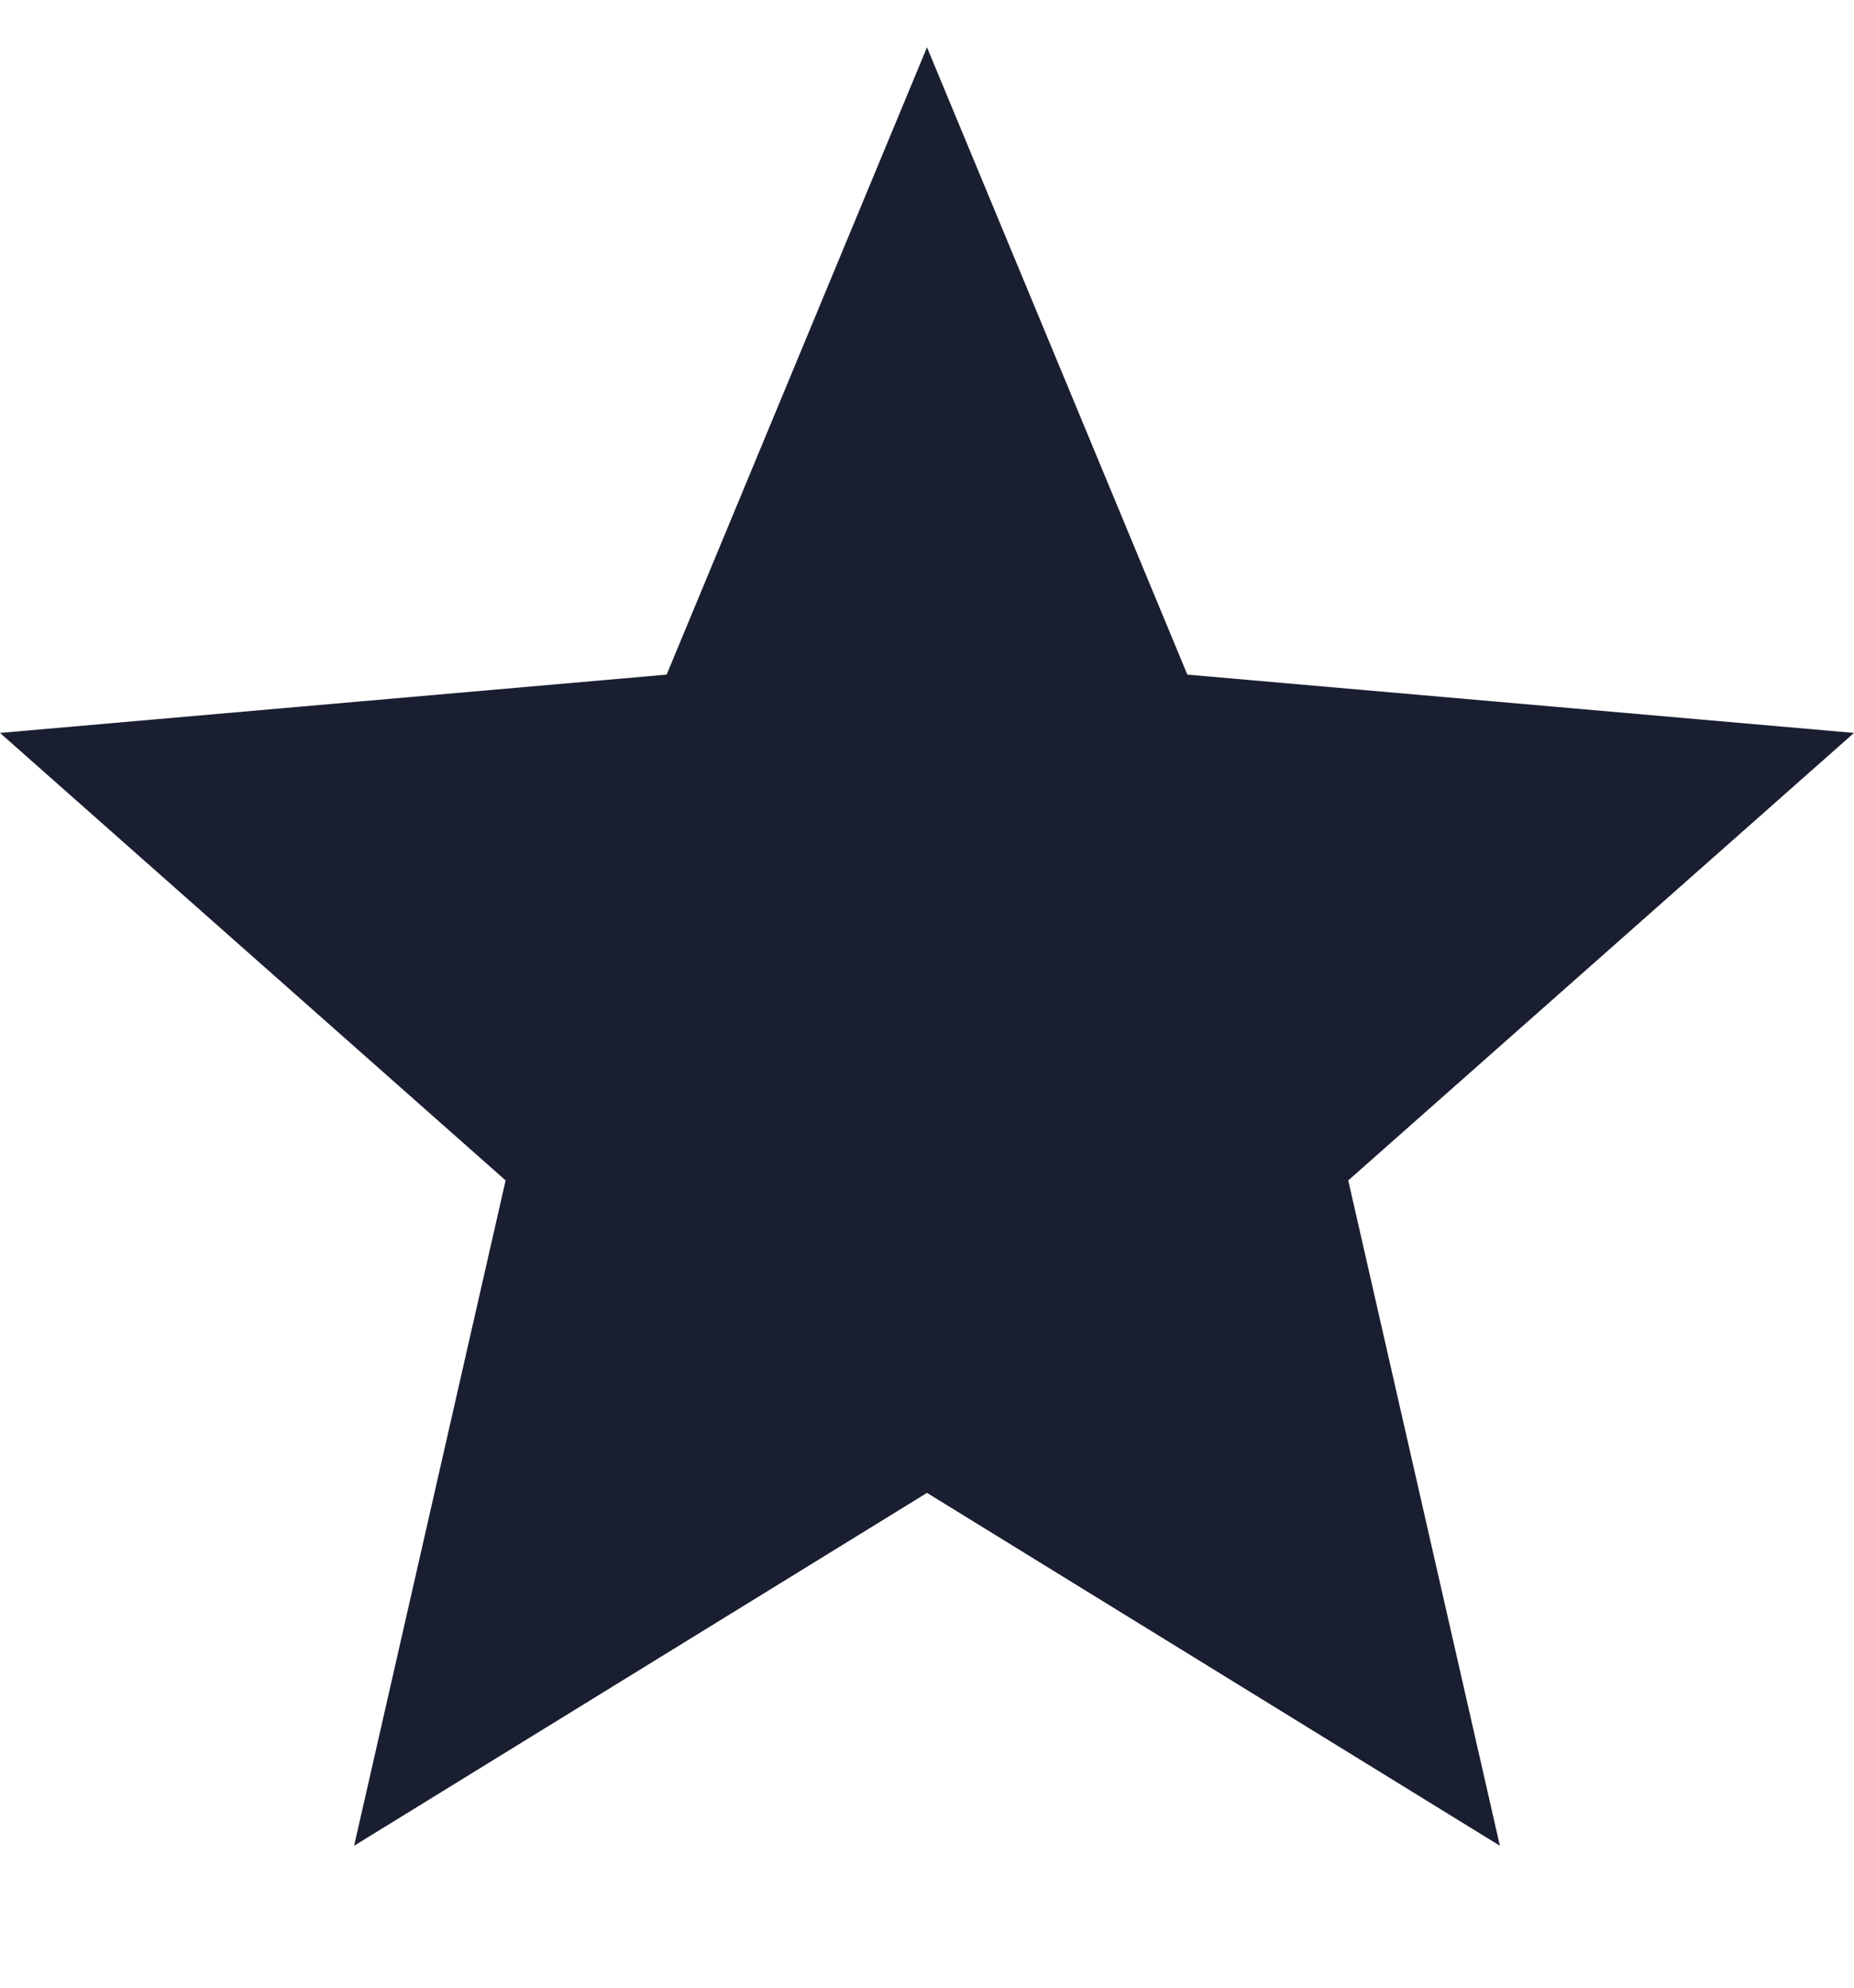
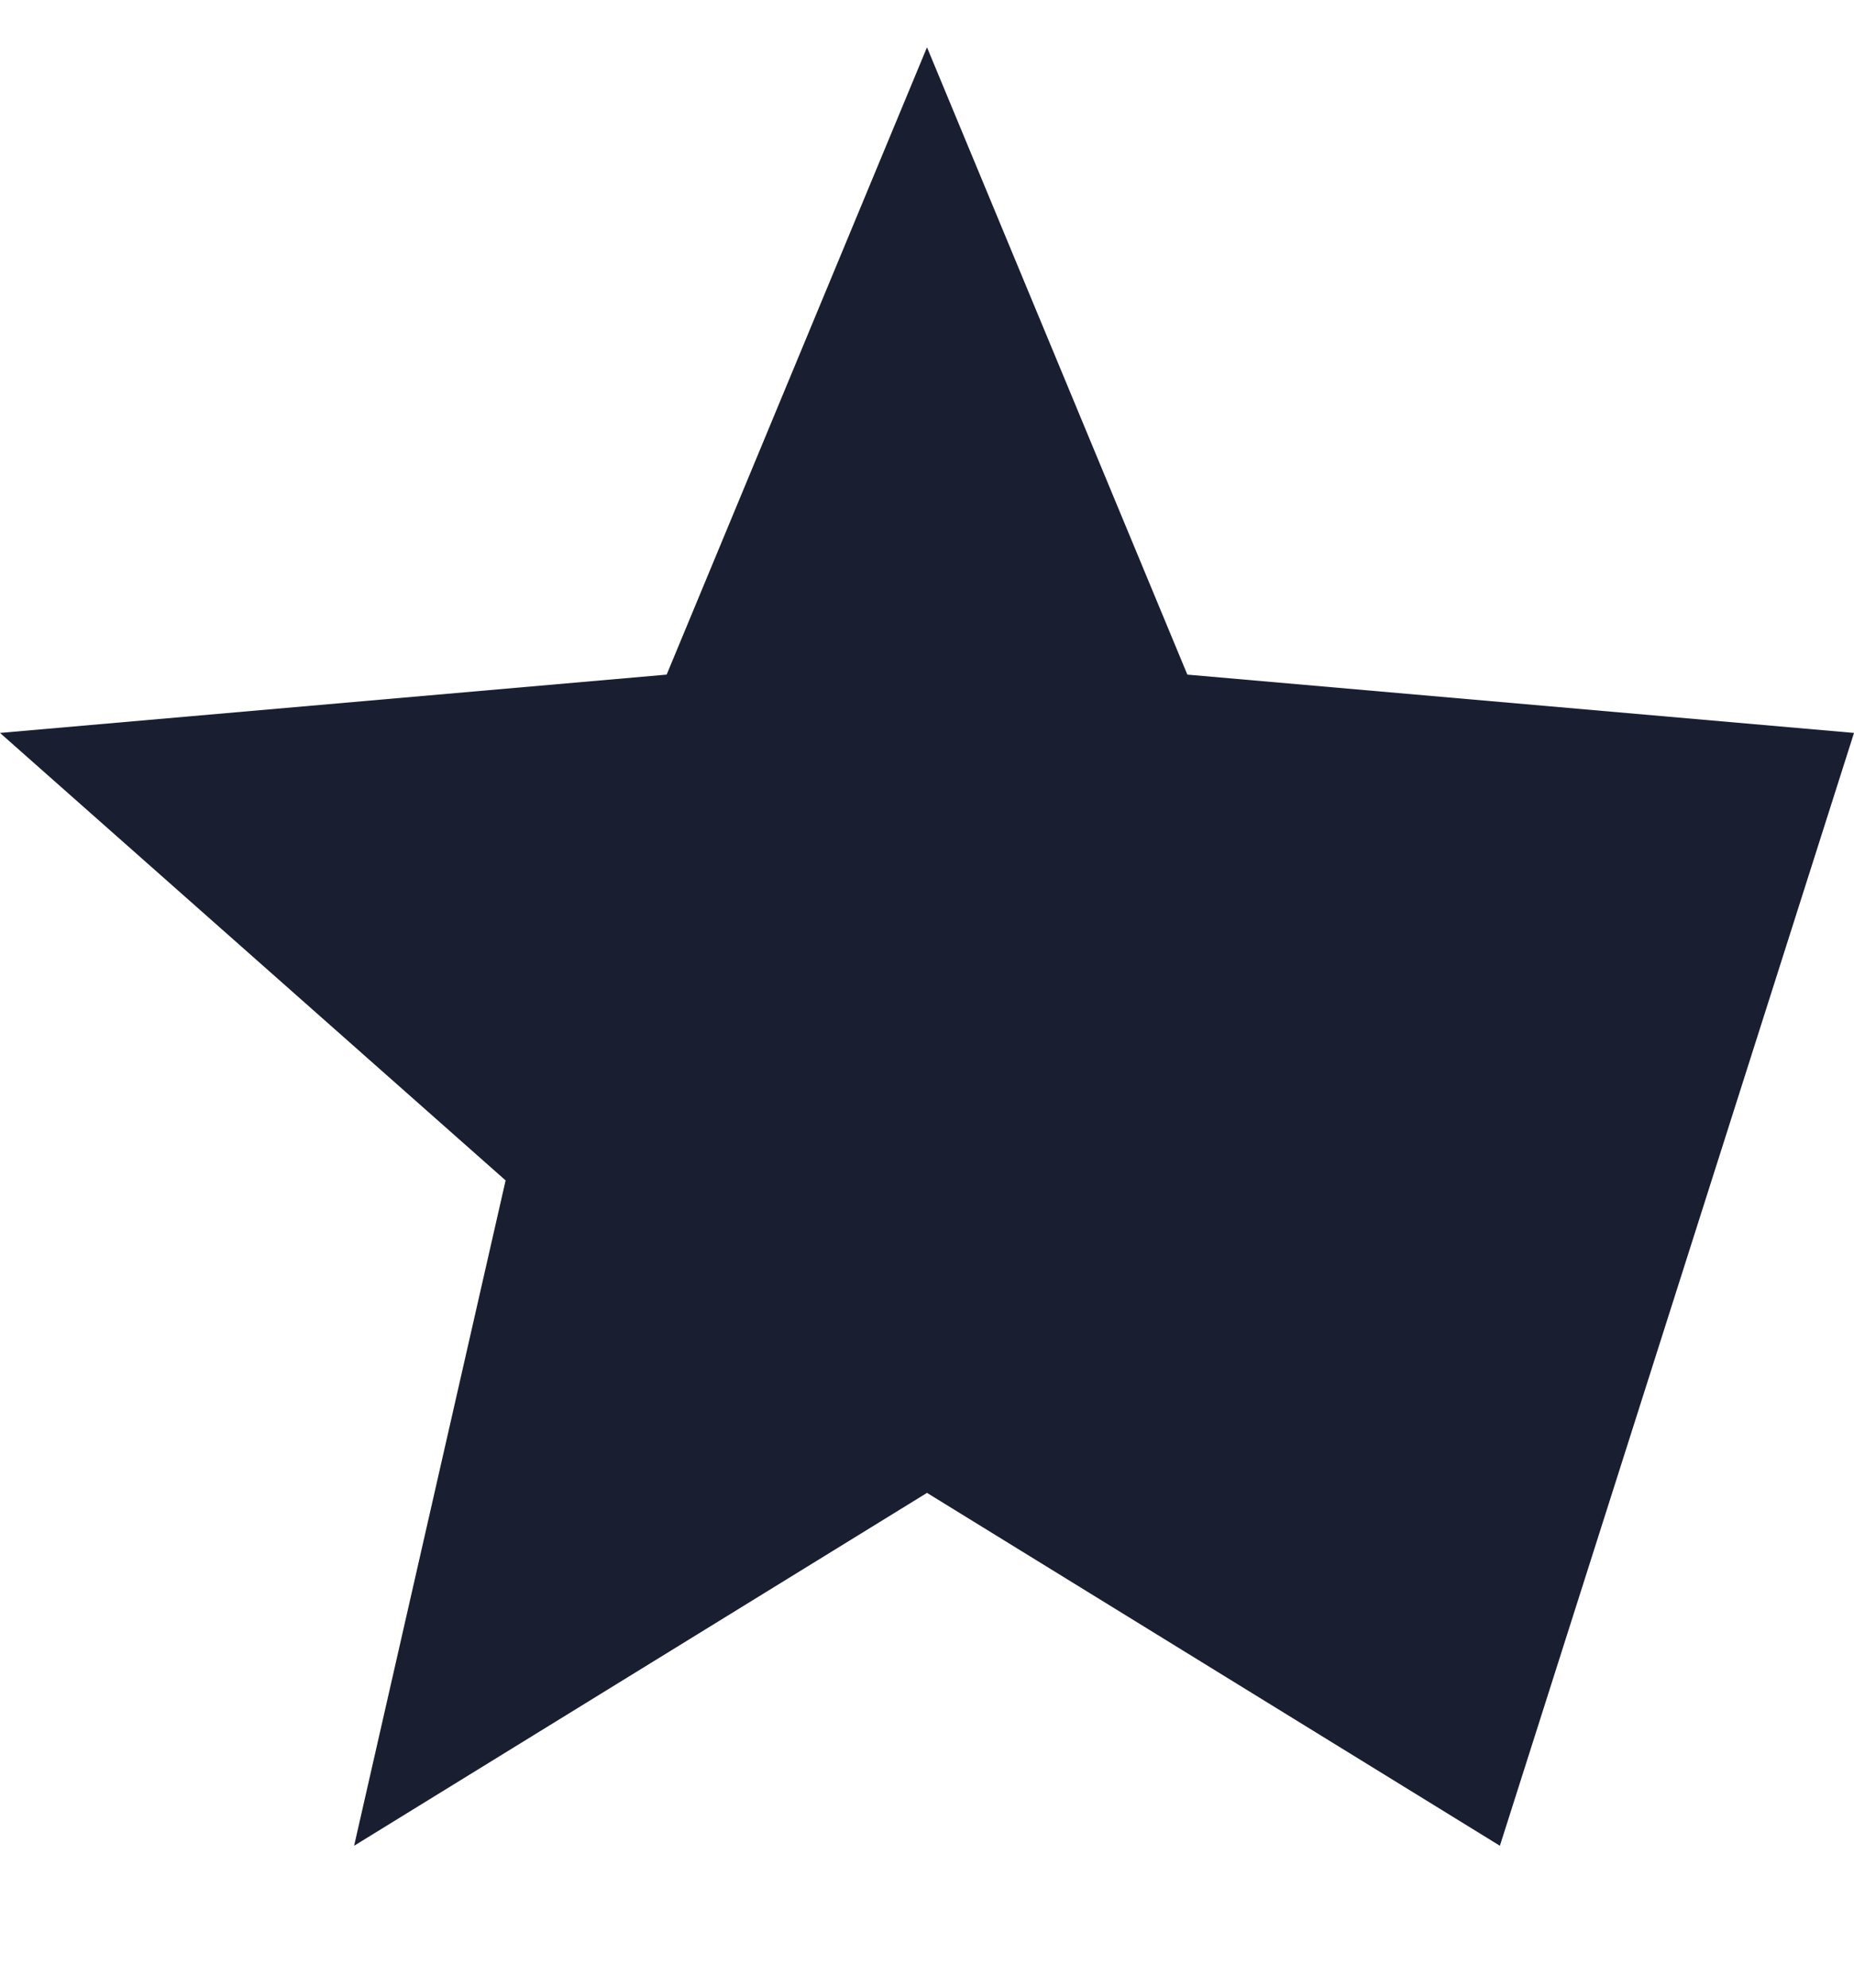
<svg xmlns="http://www.w3.org/2000/svg" width="14" height="15" viewBox="0 0 14 15" fill="none">
-   <path fill-rule="evenodd" clip-rule="evenodd" d="M7 11.266L11.326 13.929L10.181 8.908L14 5.531L8.966 5.091L7 0.357L5.034 5.091L0 5.531L3.818 8.908L2.674 13.929L7 11.266Z" fill="#1A1E31" />
+   <path fill-rule="evenodd" clip-rule="evenodd" d="M7 11.266L11.326 13.929L14 5.531L8.966 5.091L7 0.357L5.034 5.091L0 5.531L3.818 8.908L2.674 13.929L7 11.266Z" fill="#1A1E31" />
</svg>